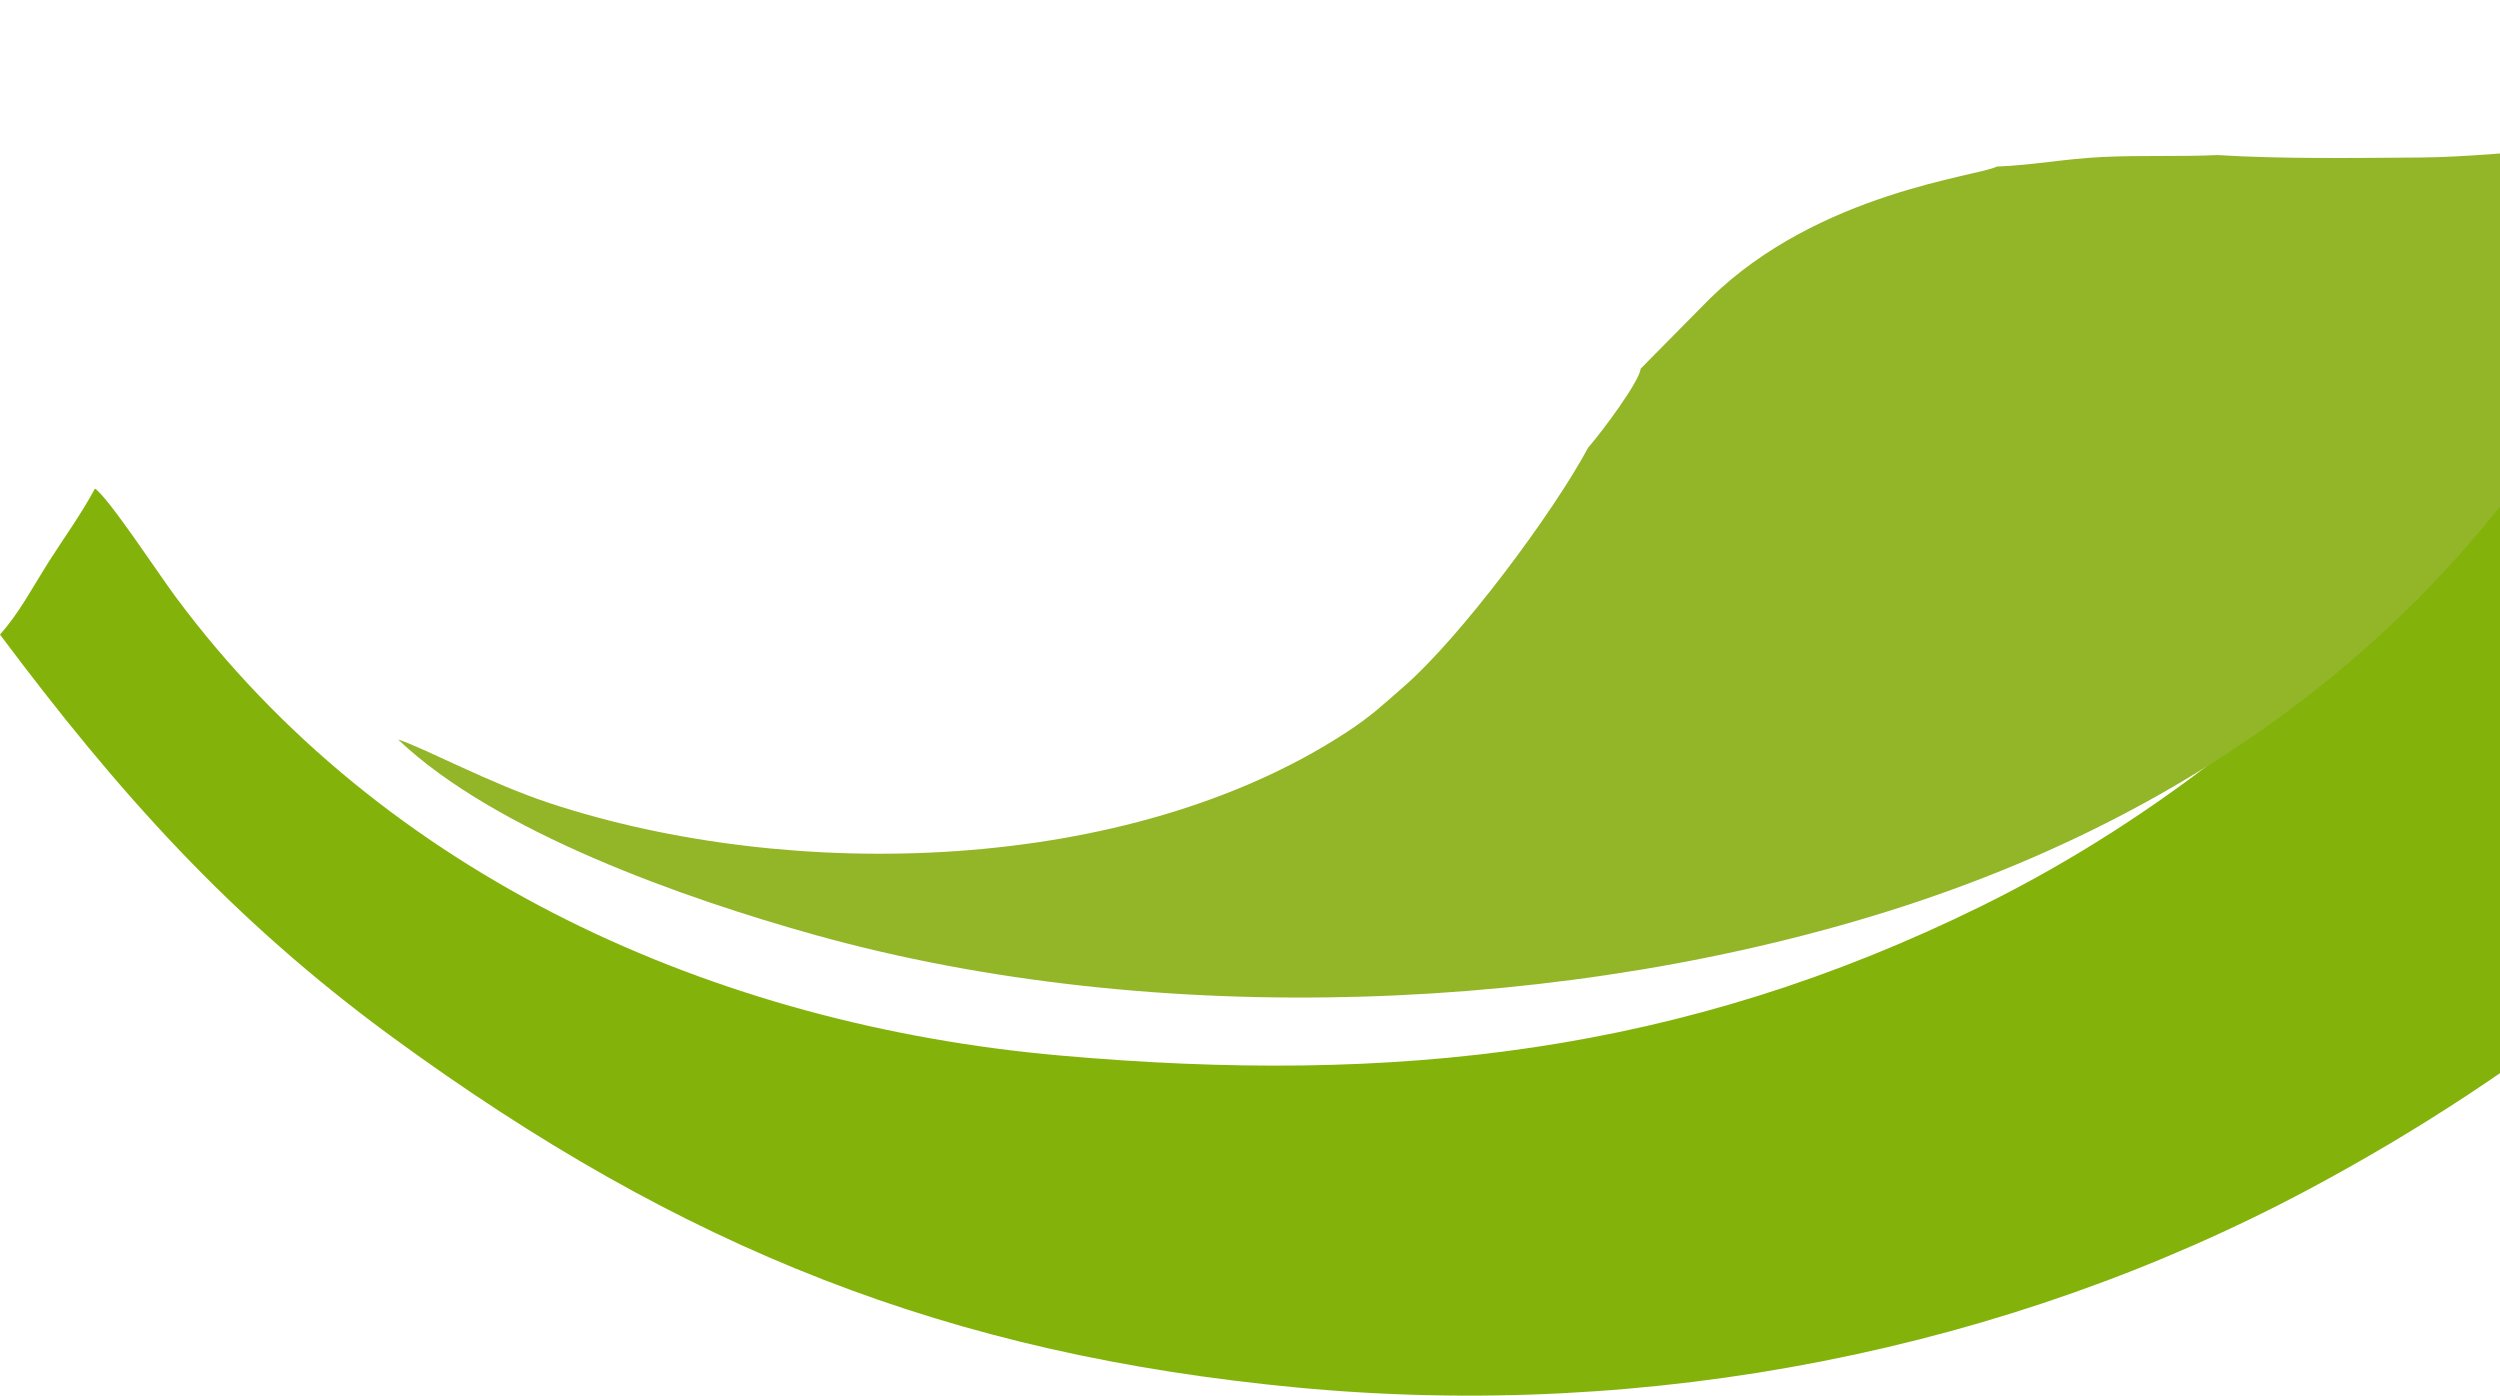
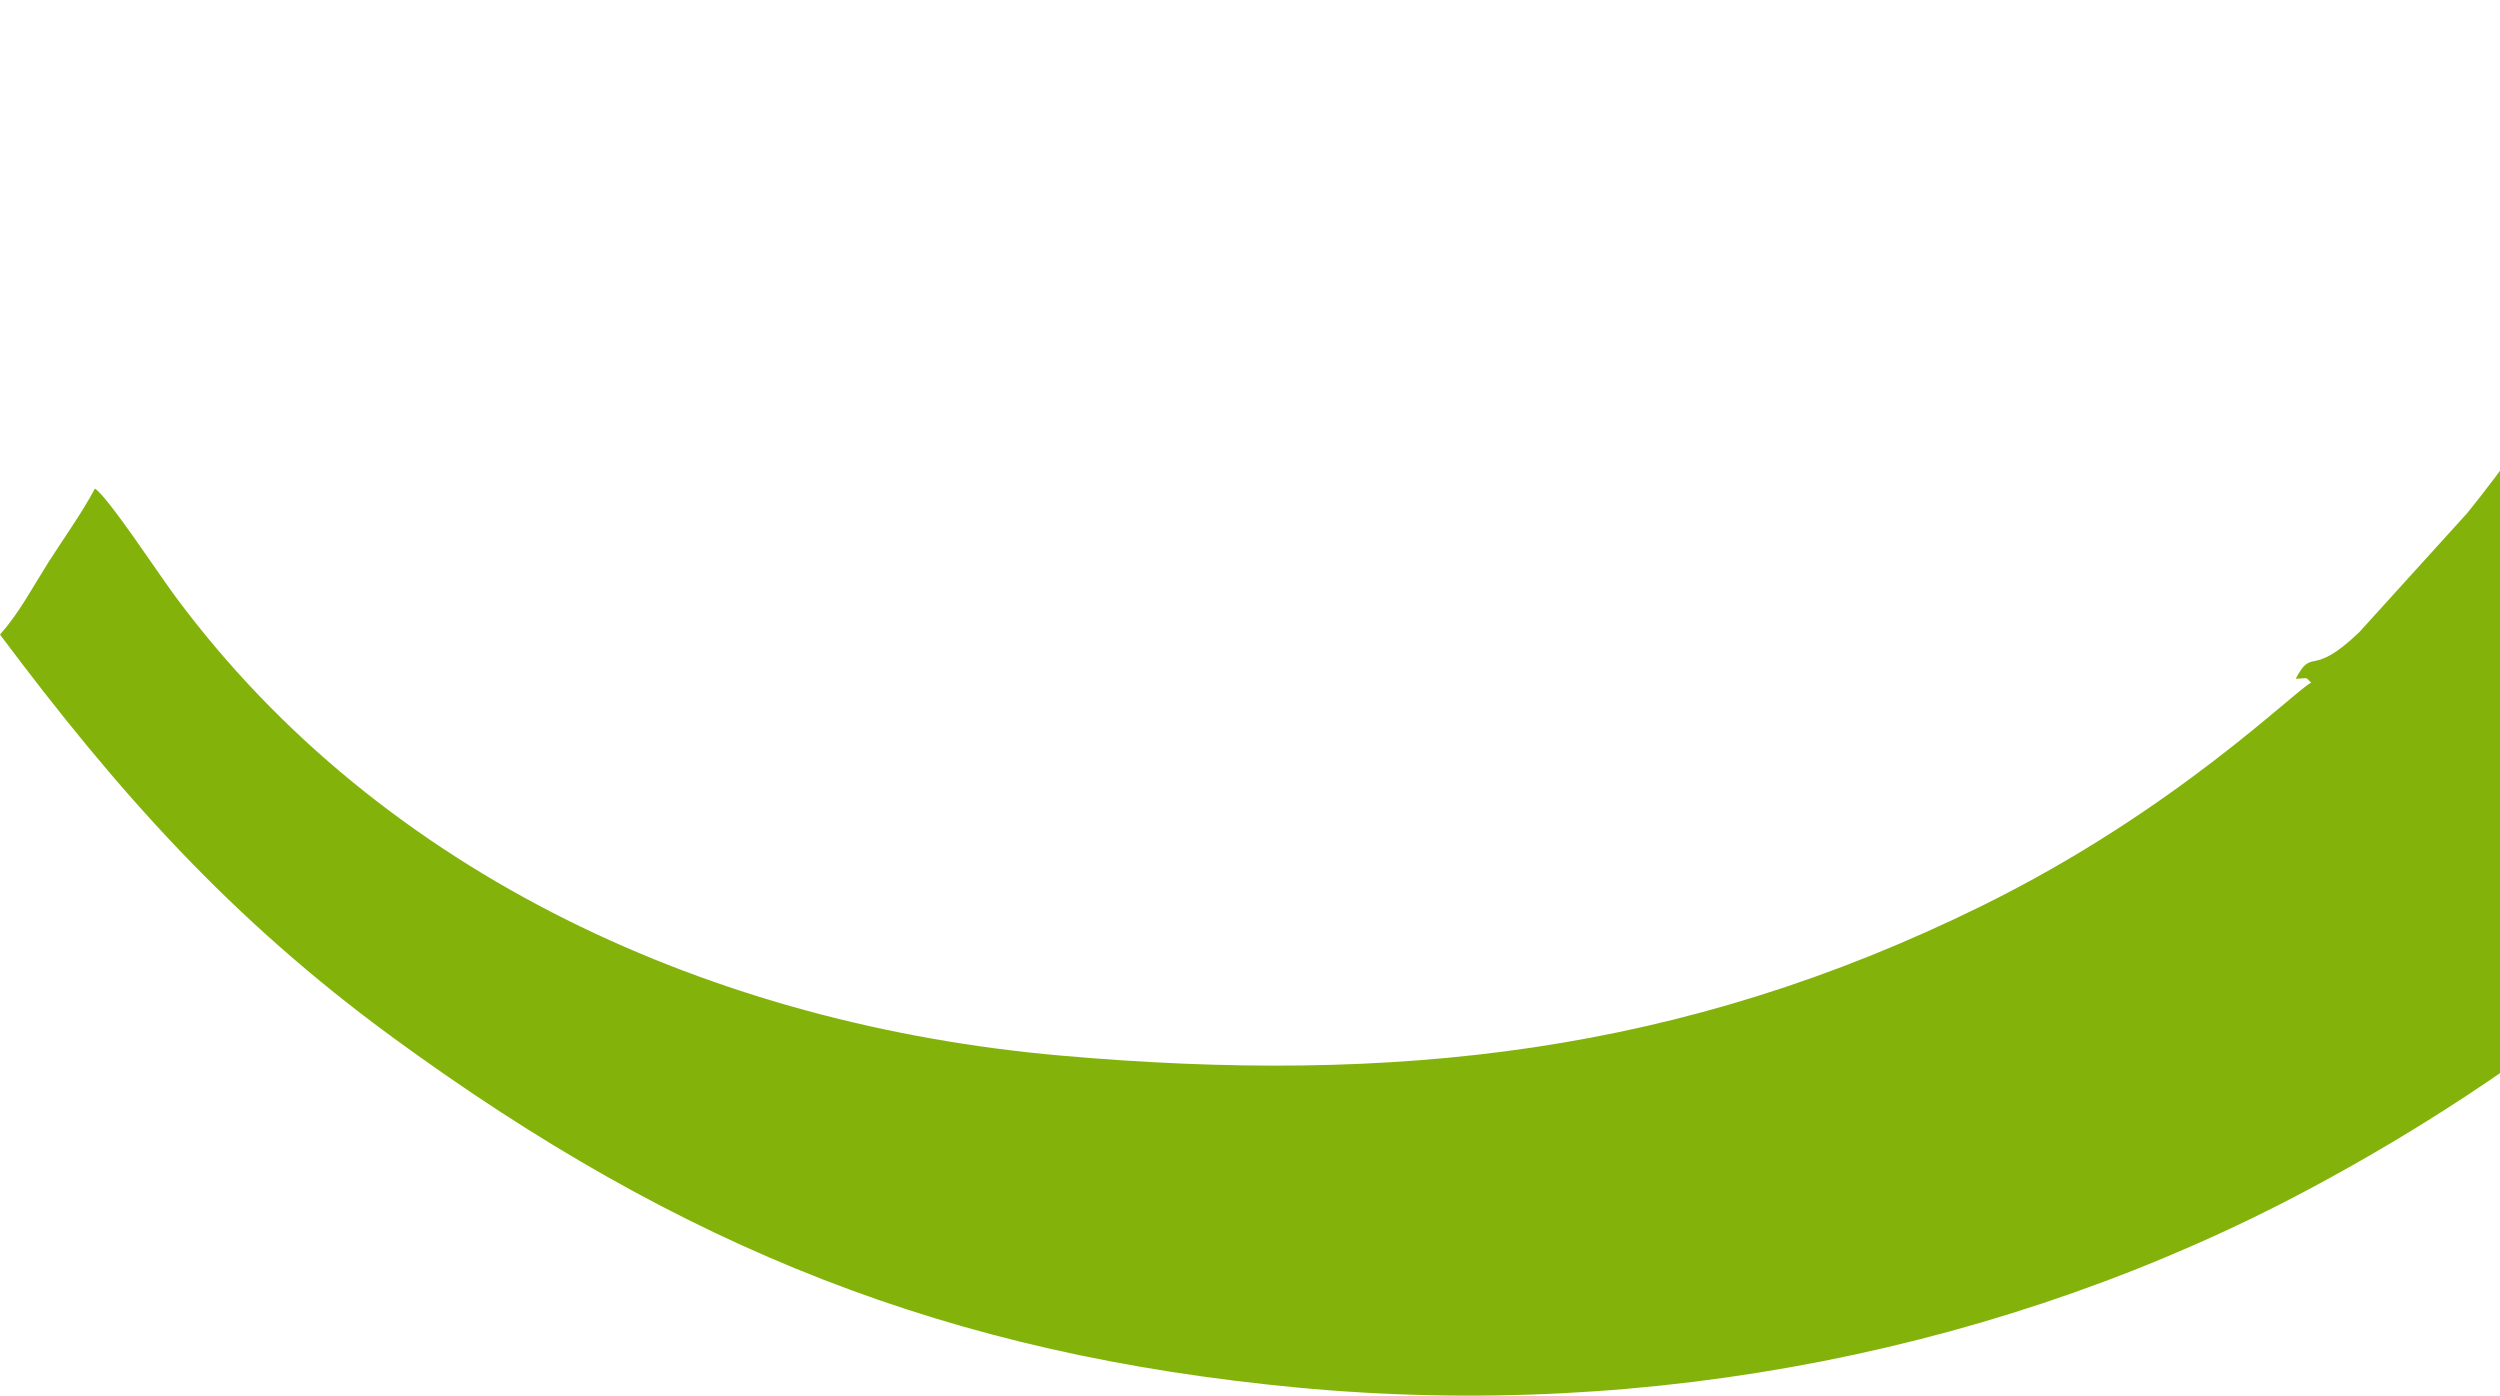
<svg xmlns="http://www.w3.org/2000/svg" width="618" height="345" viewBox="0 0 618 345" fill="none">
  <path fill-rule="evenodd" clip-rule="evenodd" d="M97.118 256.472C56.982 227.118 29.025 195.679 0 156.868C4.758 151.499 7.806 145.597 11.856 139.176C15.175 133.916 19.975 127.28 23.475 120.777C26.807 122.992 38.958 141.535 43.469 147.616C94.762 216.714 176.854 253.391 261.985 260.919C344.762 268.242 415.536 260.57 489.941 223.914C537.792 200.338 567.021 170.914 571.332 168.737C569.674 167.314 571.036 167.655 567.491 167.795C571.811 159.666 571.116 167.909 583.239 156.243L609.906 126.827C626.774 105.946 648.551 73.215 657.897 49.031C658.645 47.087 658.992 45.57 660 43.976L657.992 40.176C650.571 39.998 651.92 41.708 644.645 39.764C648.086 37.776 744.314 25.272 765.609 17.925C769.846 14.663 777.203 12.707 782.277 9.991C784.971 8.551 787.314 7.313 789.903 5.571C792.847 3.594 794.744 1.671 797.887 0C780.151 57.704 780.206 62.229 763.082 97.427C743.317 138.015 716.586 174.347 686.088 206.911C677.944 215.619 668.65 224.259 660.654 231.503L647.001 243.497C623.496 262.797 597.304 279.825 570.668 294.031C496.398 333.643 408.112 351.292 320.611 342.992C234.709 334.842 168.784 308.88 97.118 256.472Z" fill="#83B30B" />
-   <path fill-rule="evenodd" clip-rule="evenodd" d="M392.581 110.667C396.246 106.446 405.257 94.299 405.583 91.119L422.704 73.796C449.6 47.451 489.151 43.588 493.607 41.174C502.425 40.844 510.28 39.266 519.774 38.805C529.266 38.345 538.844 38.765 548.163 38.334C564.335 39.328 582.077 39.042 598.361 38.935C618.408 38.805 653.937 34.015 669.845 34.404L664.18 42.523C663.164 44.141 662.814 45.68 662.06 47.652C627.471 137.759 558.074 195.628 470.382 224.09C388.475 250.671 285.687 254.567 201.688 231.175C168.941 222.058 122.457 205.655 98.402 182.804C105.027 184.94 120.992 193.631 135.984 198.574C195.728 218.266 278.81 216.174 332.585 181.193C339.076 176.97 341.854 174.212 346.977 169.762C361.102 157.496 383.991 126.712 392.581 110.667Z" fill="#93B629" />
</svg>